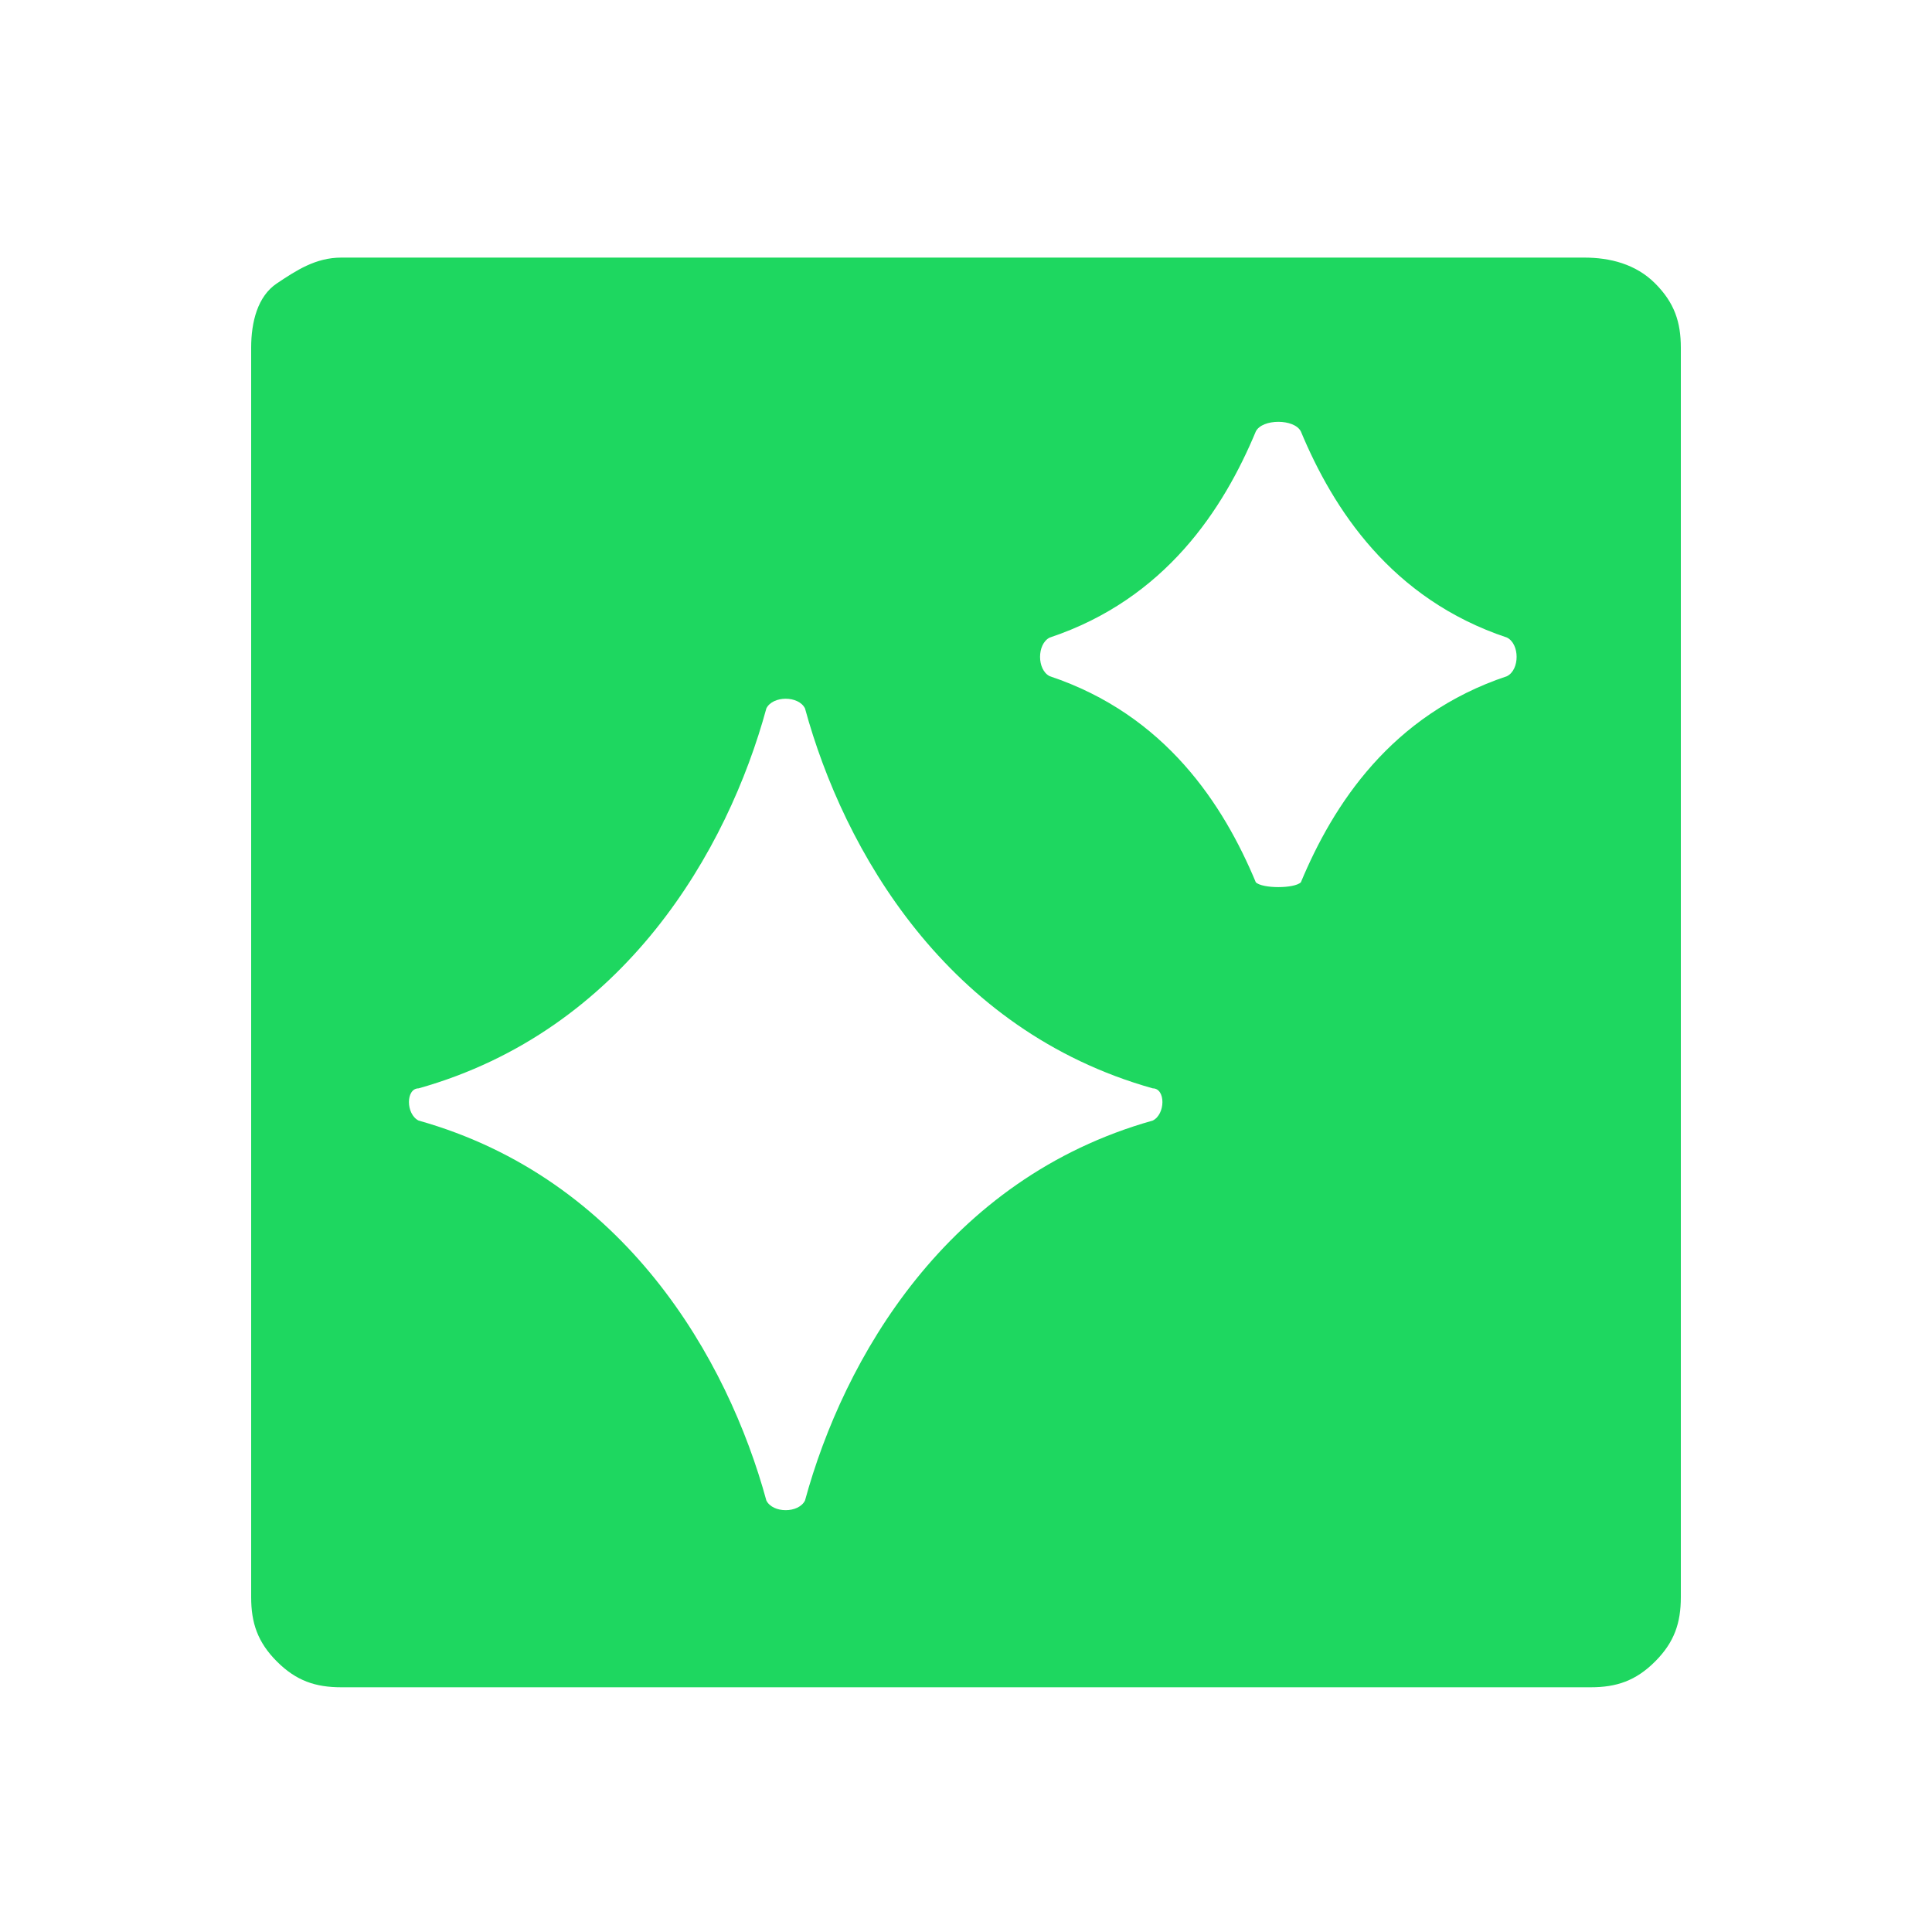
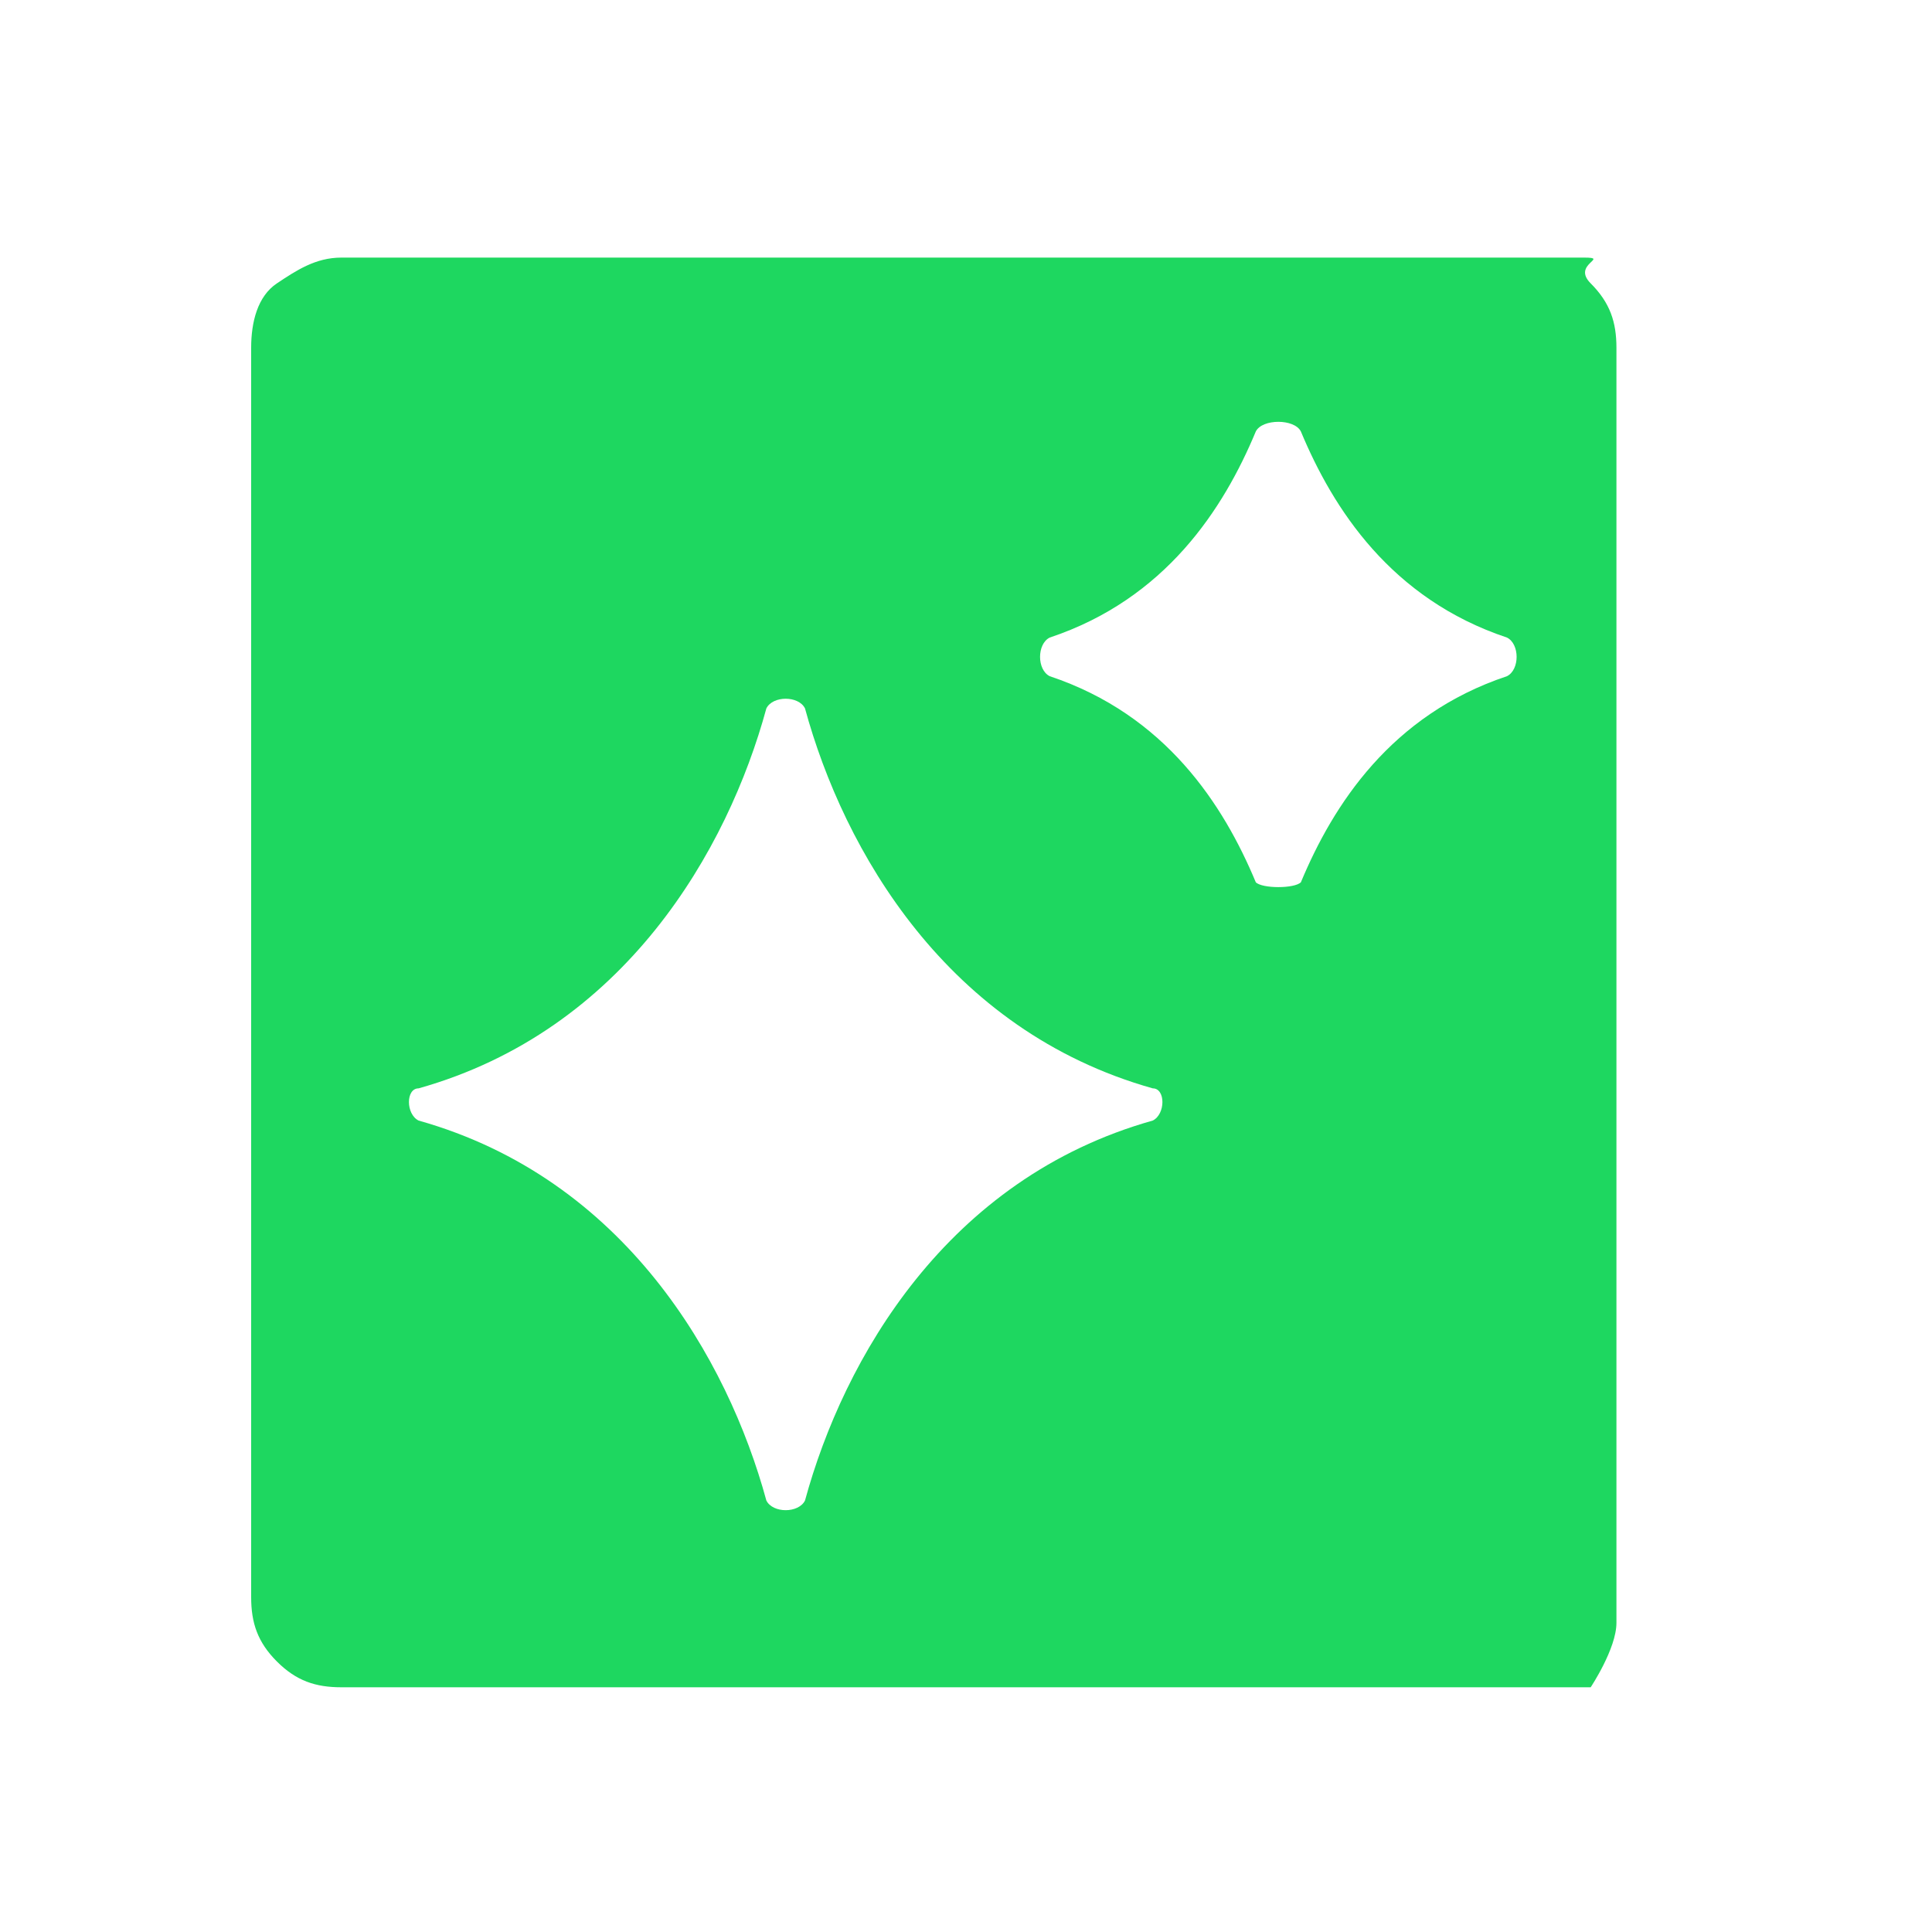
<svg xmlns="http://www.w3.org/2000/svg" xml:space="preserve" style="enable-background:new 0 0 30 30;" viewBox="0 0 30 30" y="0px" x="0px" id="Layer_1" version="1.1">
  <style type="text/css">
	.st0{fill:#1ED760;}
</style>
-   <path d="M5.3,4c-0.4,0-0.7,0.2-1,0.4S3.9,5,3.9,5.4v19.4c0,0.4,0.1,0.7,0.4,1c0.3,0.3,0.6,0.4,1,0.4h19.4  c0.4,0,0.7-0.1,1-0.4s0.4-0.6,0.4-1V5.4c0-0.4-0.1-0.7-0.4-1S25,4,24.6,4C24.6,4,5.3,4,5.3,4z M16.3,9.9c1.8-0.6,2.7-2,3.2-3.2  c0.1-0.2,0.6-0.2,0.7,0c0.5,1.2,1.4,2.6,3.2,3.2c0.2,0.1,0.2,0.5,0,0.6c-1.8,0.6-2.7,2-3.2,3.2c-0.1,0.1-0.6,0.1-0.7,0  c-0.5-1.2-1.4-2.6-3.2-3.2C16.1,10.4,16.1,10,16.3,9.9z M6.5,16.9c3.2-0.9,4.8-3.7,5.4-5.9c0.1-0.2,0.5-0.2,0.6,0  c0.6,2.2,2.2,5,5.4,5.9c0.2,0,0.2,0.4,0,0.5c-3.2,0.9-4.8,3.7-5.4,5.9c-0.1,0.2-0.5,0.2-0.6,0c-0.6-2.2-2.2-5-5.4-5.9  C6.3,17.3,6.3,16.9,6.5,16.9z" class="st0" />
+   <path d="M5.3,4c-0.4,0-0.7,0.2-1,0.4S3.9,5,3.9,5.4v19.4c0,0.4,0.1,0.7,0.4,1c0.3,0.3,0.6,0.4,1,0.4h19.4  s0.4-0.6,0.4-1V5.4c0-0.4-0.1-0.7-0.4-1S25,4,24.6,4C24.6,4,5.3,4,5.3,4z M16.3,9.9c1.8-0.6,2.7-2,3.2-3.2  c0.1-0.2,0.6-0.2,0.7,0c0.5,1.2,1.4,2.6,3.2,3.2c0.2,0.1,0.2,0.5,0,0.6c-1.8,0.6-2.7,2-3.2,3.2c-0.1,0.1-0.6,0.1-0.7,0  c-0.5-1.2-1.4-2.6-3.2-3.2C16.1,10.4,16.1,10,16.3,9.9z M6.5,16.9c3.2-0.9,4.8-3.7,5.4-5.9c0.1-0.2,0.5-0.2,0.6,0  c0.6,2.2,2.2,5,5.4,5.9c0.2,0,0.2,0.4,0,0.5c-3.2,0.9-4.8,3.7-5.4,5.9c-0.1,0.2-0.5,0.2-0.6,0c-0.6-2.2-2.2-5-5.4-5.9  C6.3,17.3,6.3,16.9,6.5,16.9z" class="st0" />
</svg>